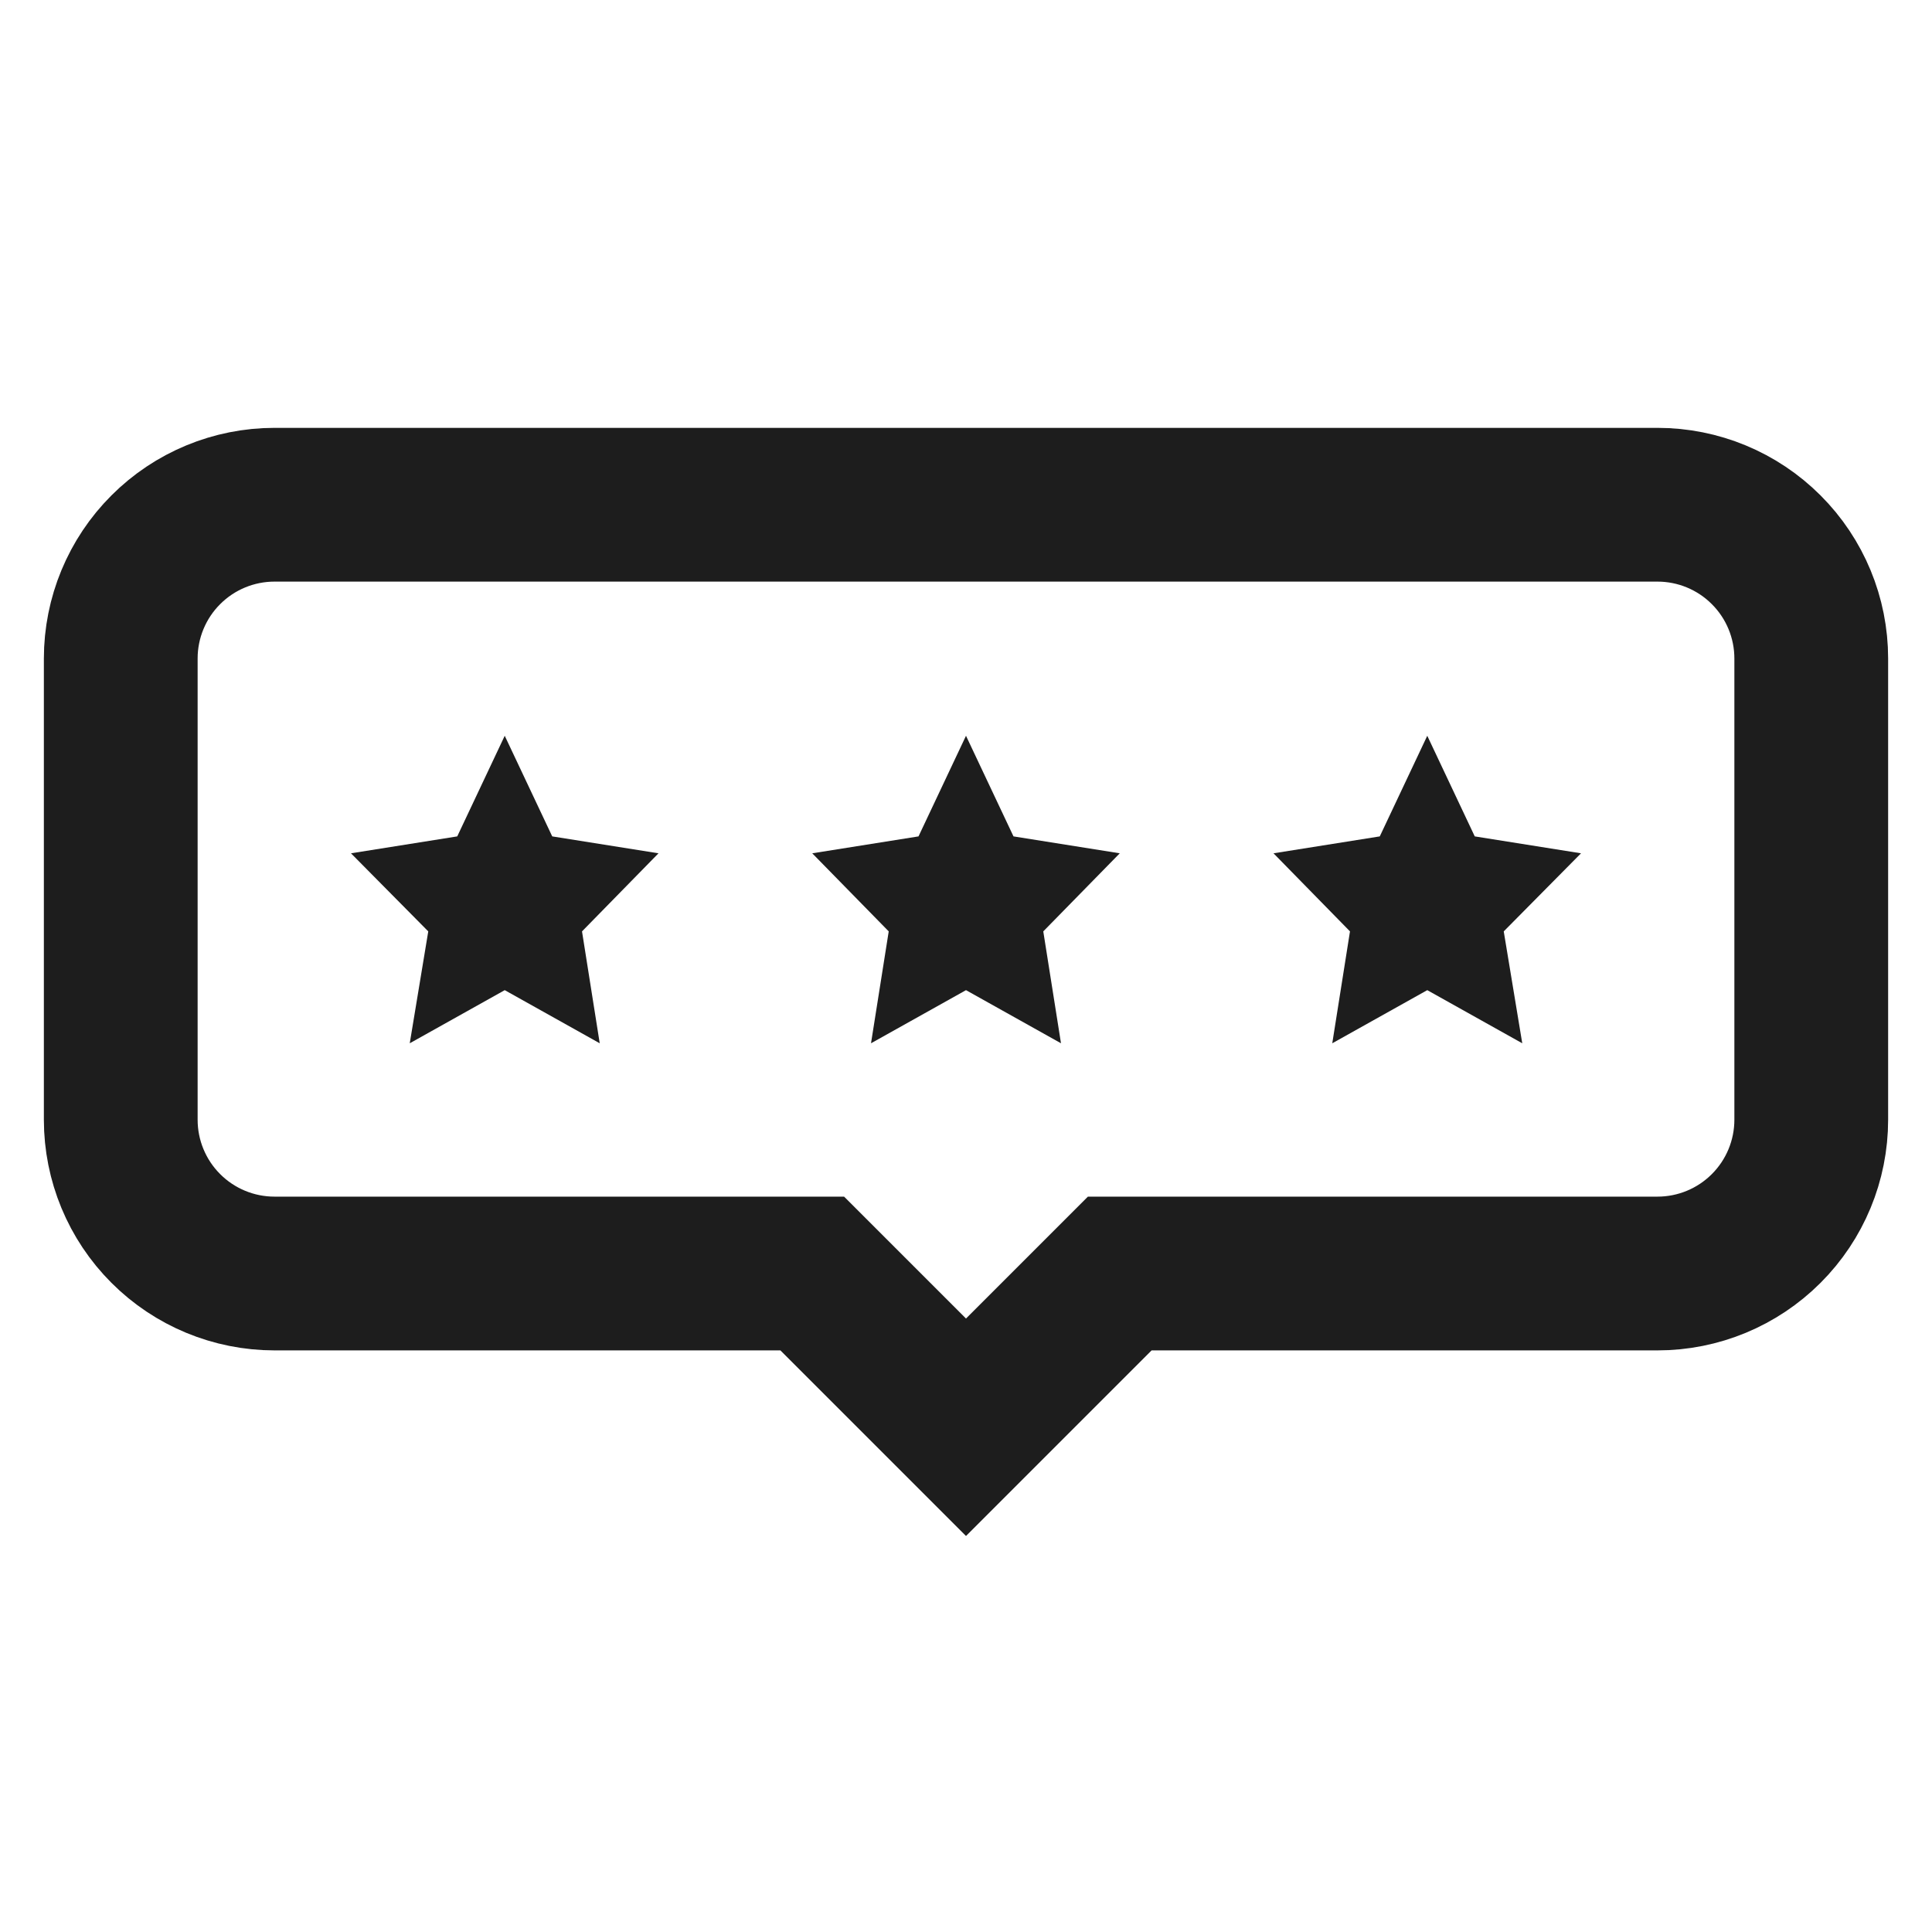
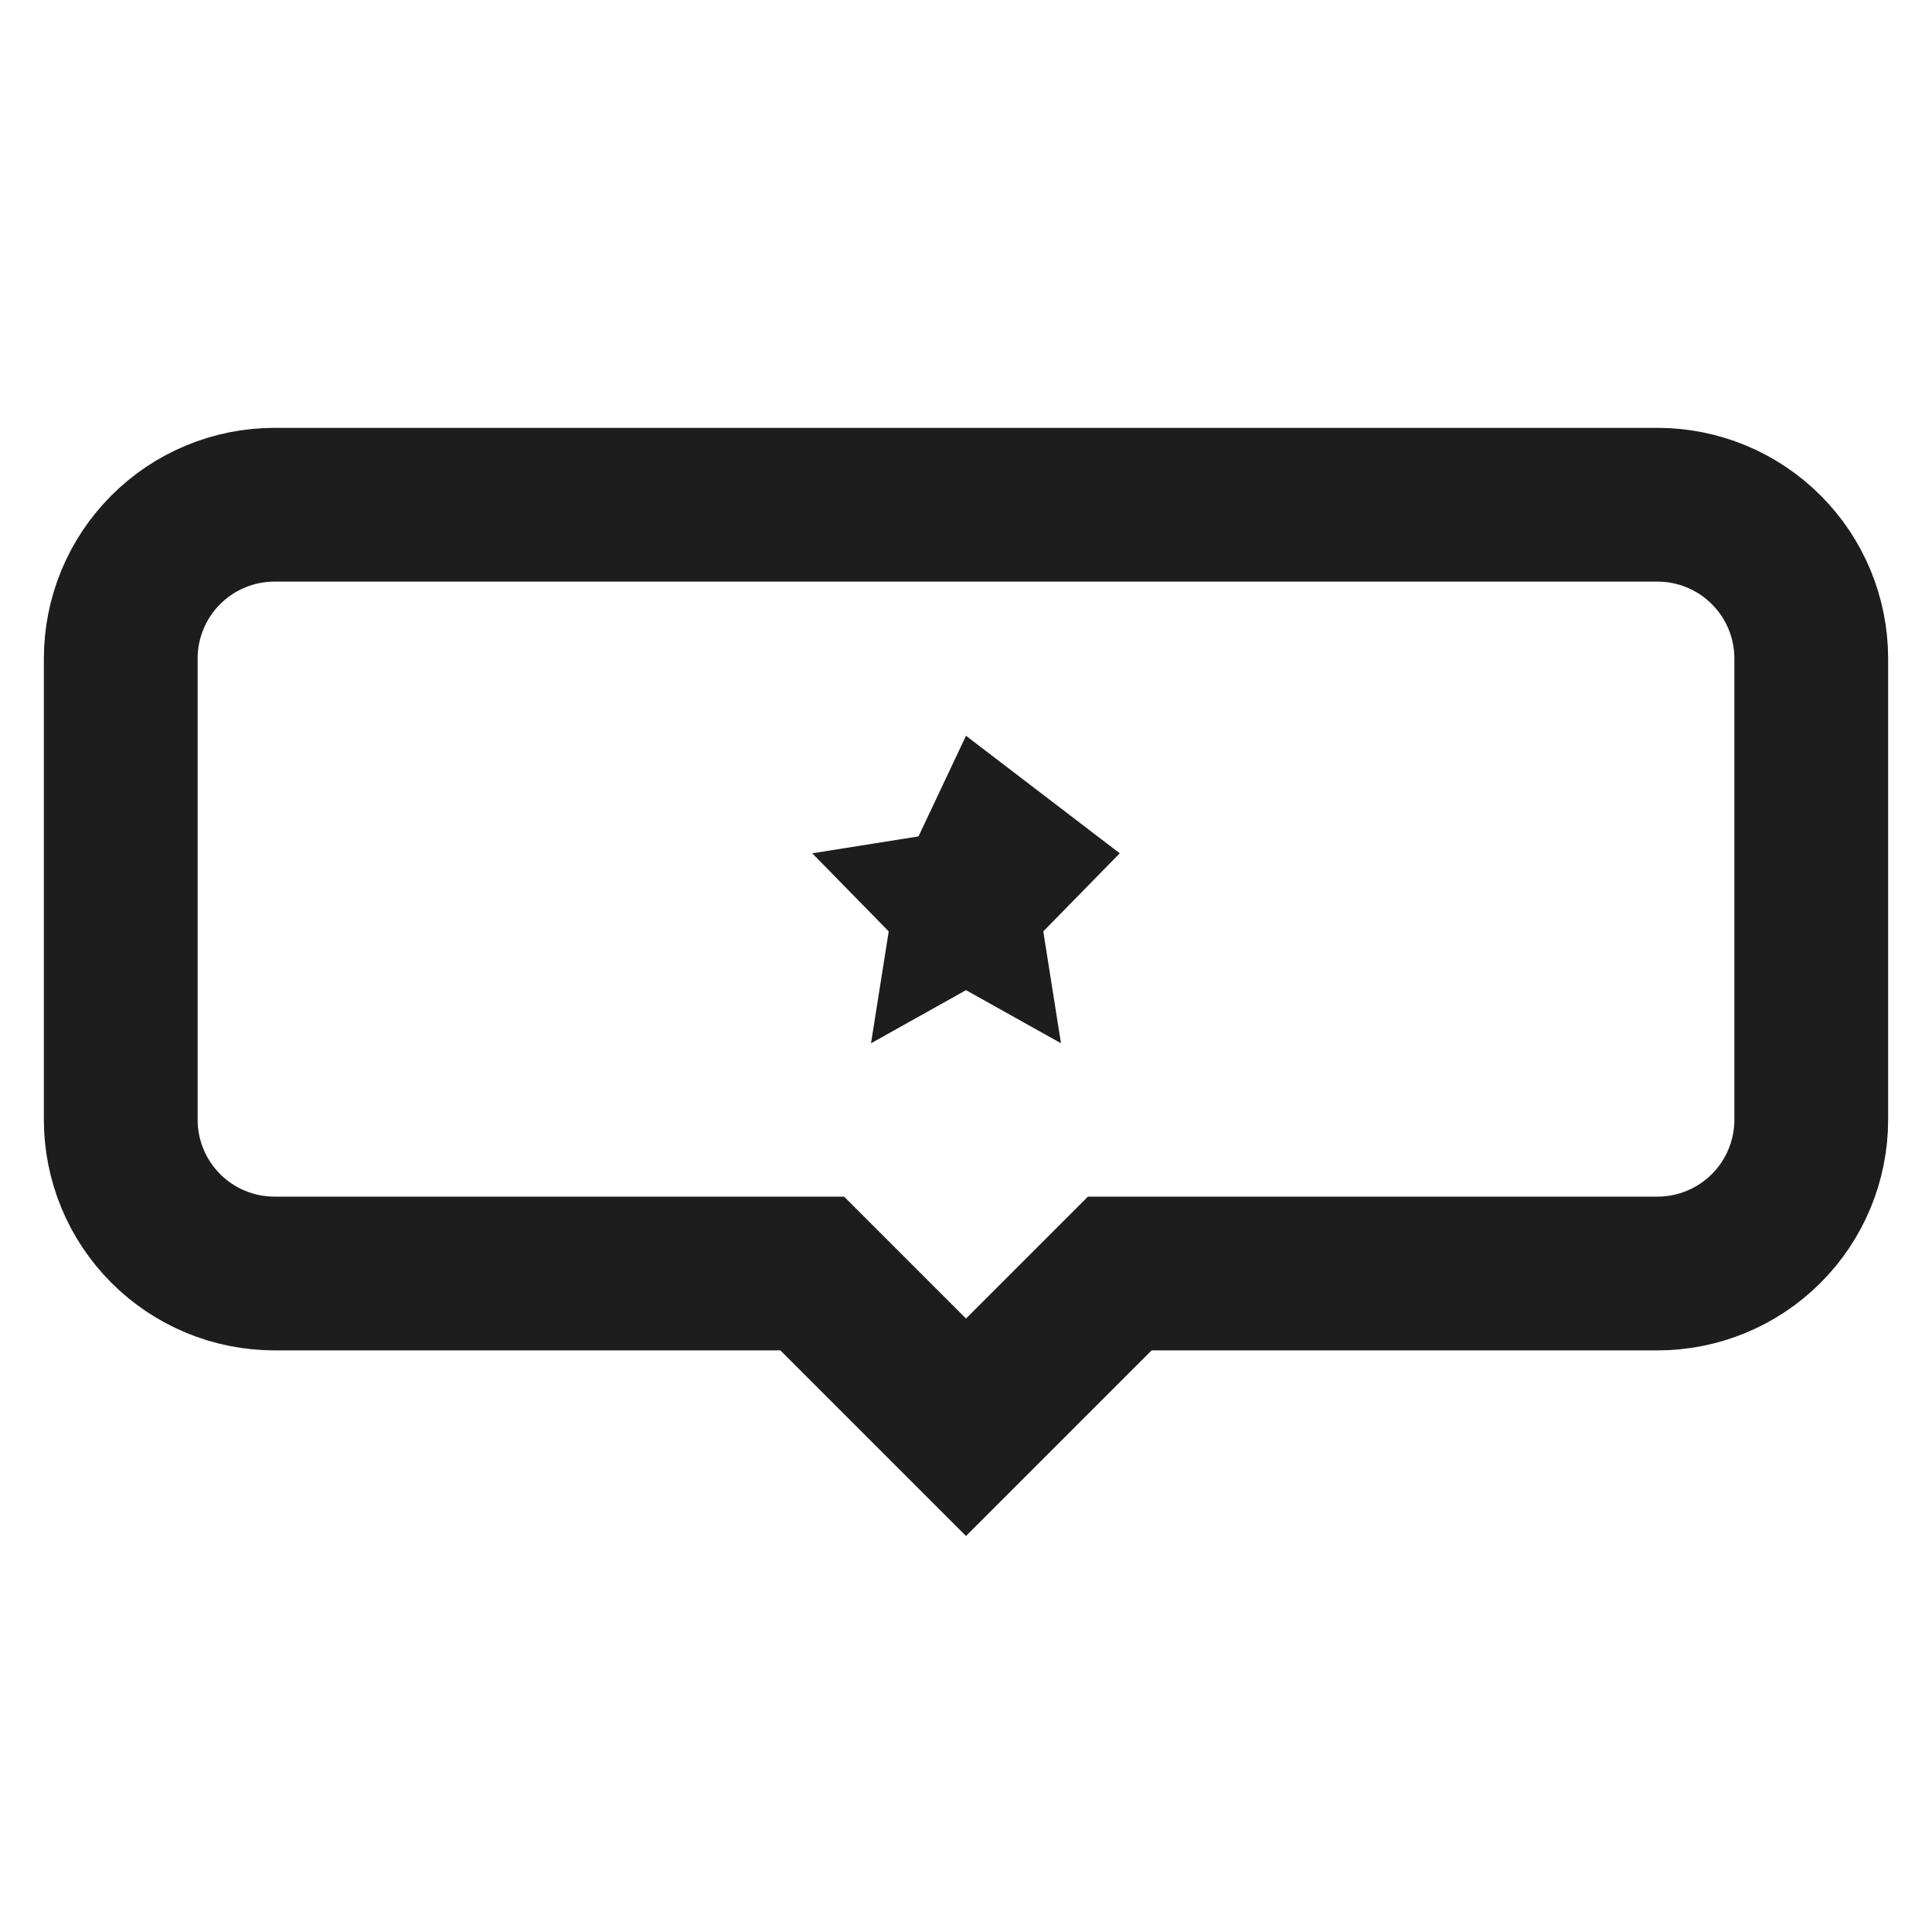
<svg xmlns="http://www.w3.org/2000/svg" width="60" height="60" viewBox="0 0 60 60" fill="none">
-   <path d="M30 22.85L31.475 25.975L34.775 26.5L32.4 28.925L32.95 32.4L30 30.75L27.05 32.4L27.6 28.925L25.225 26.5L28.525 25.975L30 22.85Z" fill="#1D1D1D" />
-   <path d="M44.325 22.85L45.8 25.975L49.1 26.5L46.7 28.925L47.275 32.4L44.325 30.75L41.375 32.4L41.925 28.925L39.55 26.5L42.85 25.975L44.325 22.85Z" fill="#1D1D1D" />
-   <path d="M15.675 22.85L17.15 25.975L20.45 26.5L18.075 28.925L18.625 32.4L15.675 30.75L12.725 32.4L13.3 28.925L10.9 26.5L14.2 25.975L15.675 22.85Z" fill="#1D1D1D" />
+   <path d="M30 22.85L34.775 26.5L32.4 28.925L32.95 32.4L30 30.75L27.05 32.4L27.6 28.925L25.225 26.5L28.525 25.975L30 22.85Z" fill="#1D1D1D" />
  <path d="M3.75 20.45V34.775C3.75 36.041 4.253 37.256 5.149 38.151C6.044 39.047 7.259 39.55 8.525 39.55H25.225L30 44.325L34.775 39.55H51.475C52.741 39.55 53.956 39.047 54.851 38.151C55.747 37.256 56.25 36.041 56.25 34.775V20.45C56.25 19.184 55.747 17.969 54.851 17.074C53.956 16.178 52.741 15.675 51.475 15.675H8.525C7.259 15.675 6.044 16.178 5.149 17.074C4.253 17.969 3.75 19.184 3.75 20.45Z" stroke="#1D1D1D" stroke-width="4.775" stroke-miterlimit="10" />
</svg>